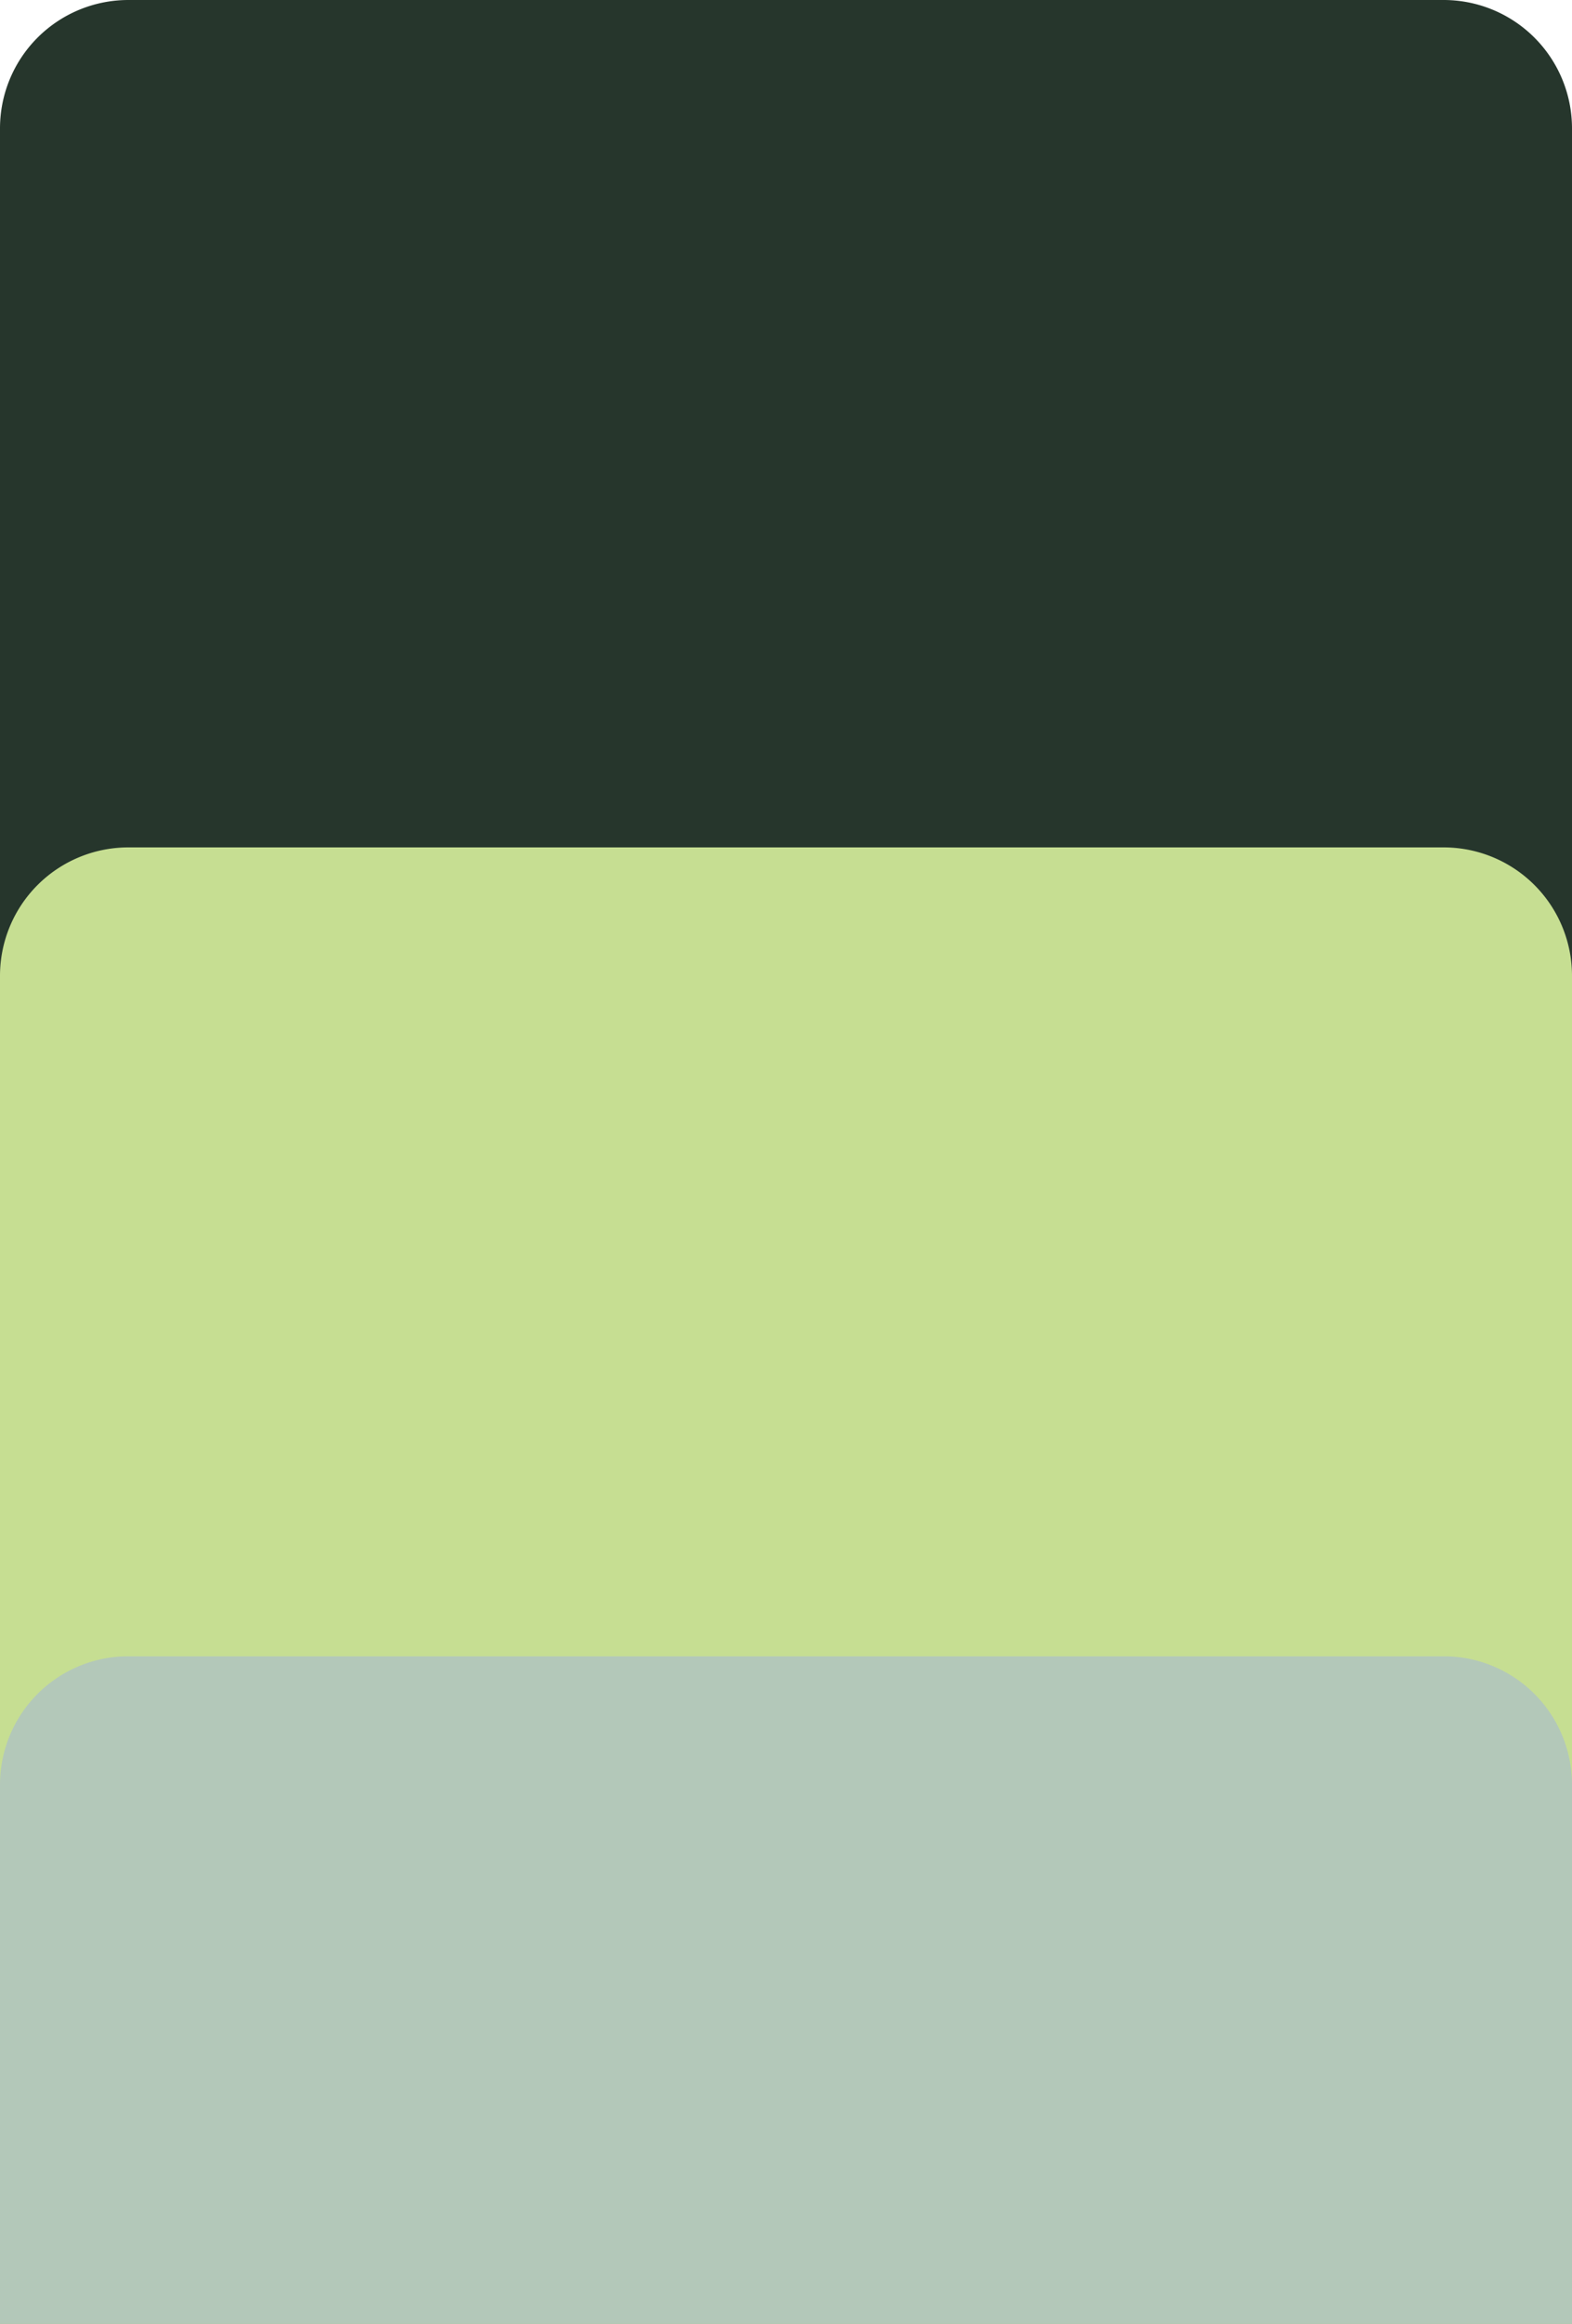
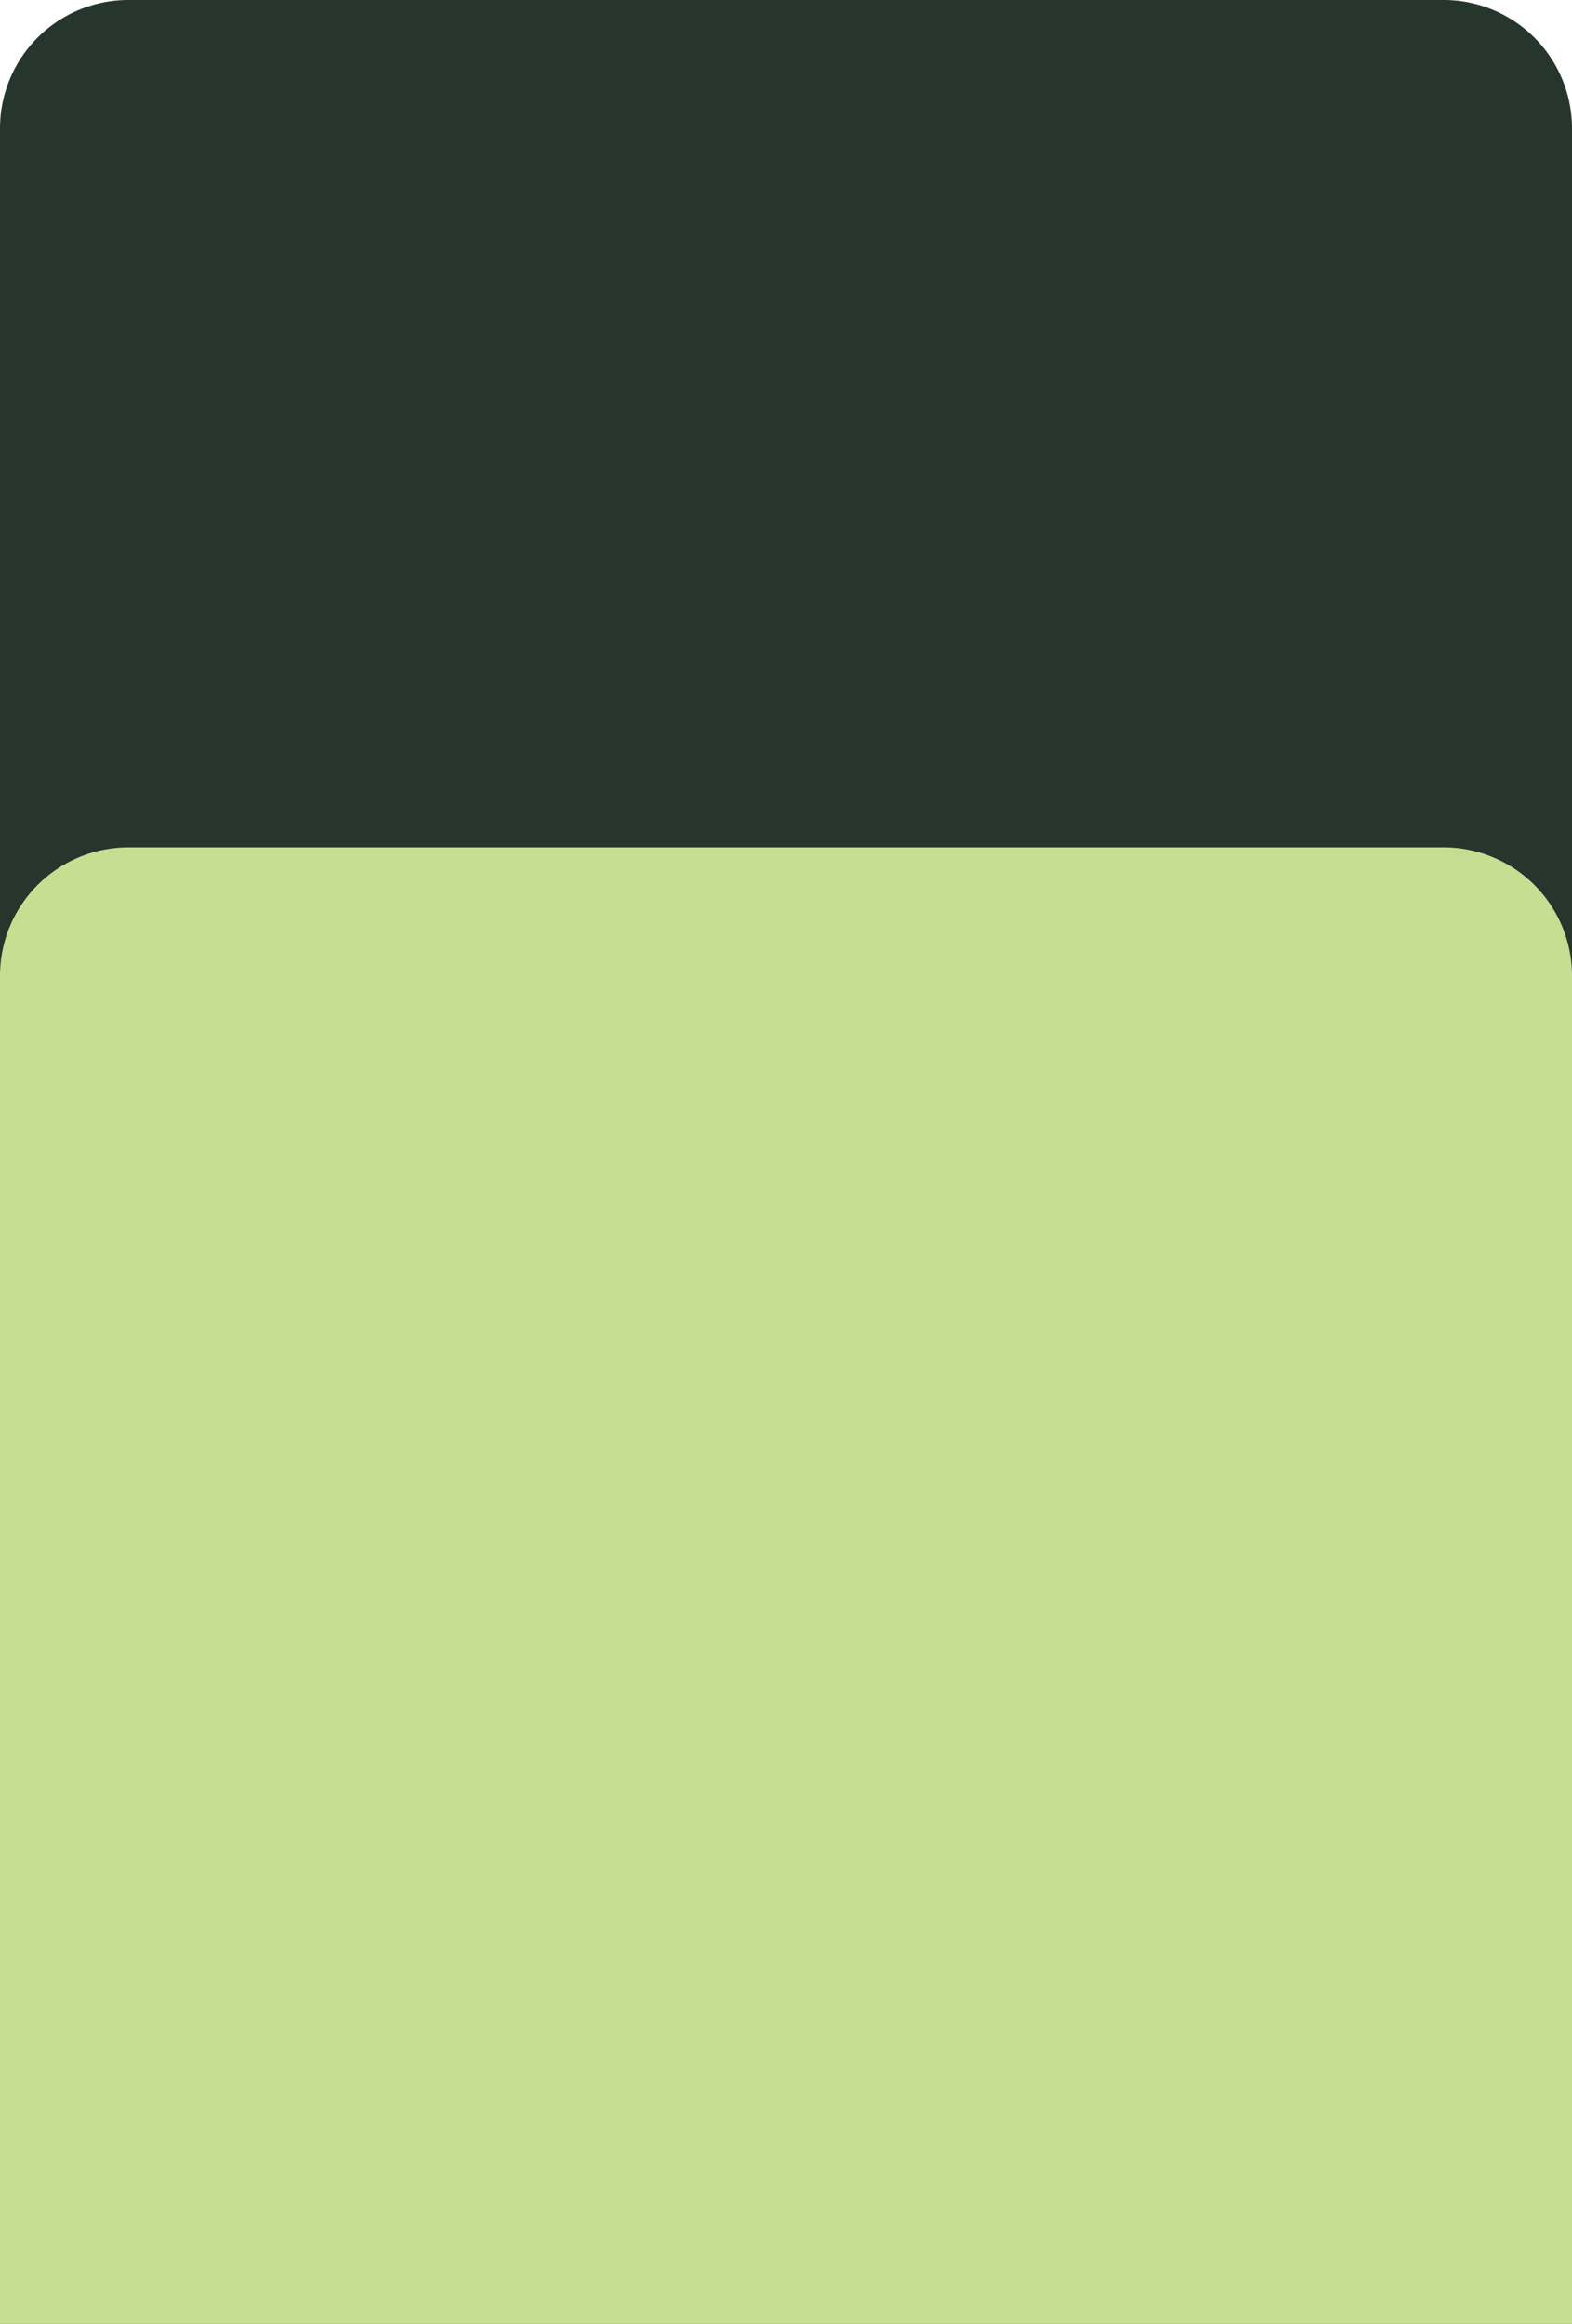
<svg xmlns="http://www.w3.org/2000/svg" width="245" height="362" viewBox="0 0 245 362">
  <g id="Grupo_38" data-name="Grupo 38" transform="translate(-1241 -1625)">
    <path id="Rectángulo_13" data-name="Rectángulo 13" d="M20,0H225a20,20,0,0,1,20,20V362a0,0,0,0,1,0,0H0a0,0,0,0,1,0,0V20A20,20,0,0,1,20,0Z" transform="translate(1241 1625)" fill="#26362c" />
    <path id="Rectángulo_17" data-name="Rectángulo 17" d="M20,0H225a20,20,0,0,1,20,20V230a0,0,0,0,1,0,0H0a0,0,0,0,1,0,0V20A20,20,0,0,1,20,0Z" transform="translate(1241 1757)" fill="#c6de92" />
-     <path id="Rectángulo_16" data-name="Rectángulo 16" d="M20,0H225a20,20,0,0,1,20,20v84a0,0,0,0,1,0,0H0a0,0,0,0,1,0,0V20A20,20,0,0,1,20,0Z" transform="translate(1241 1883)" fill="#b3c8b9" />
  </g>
</svg>